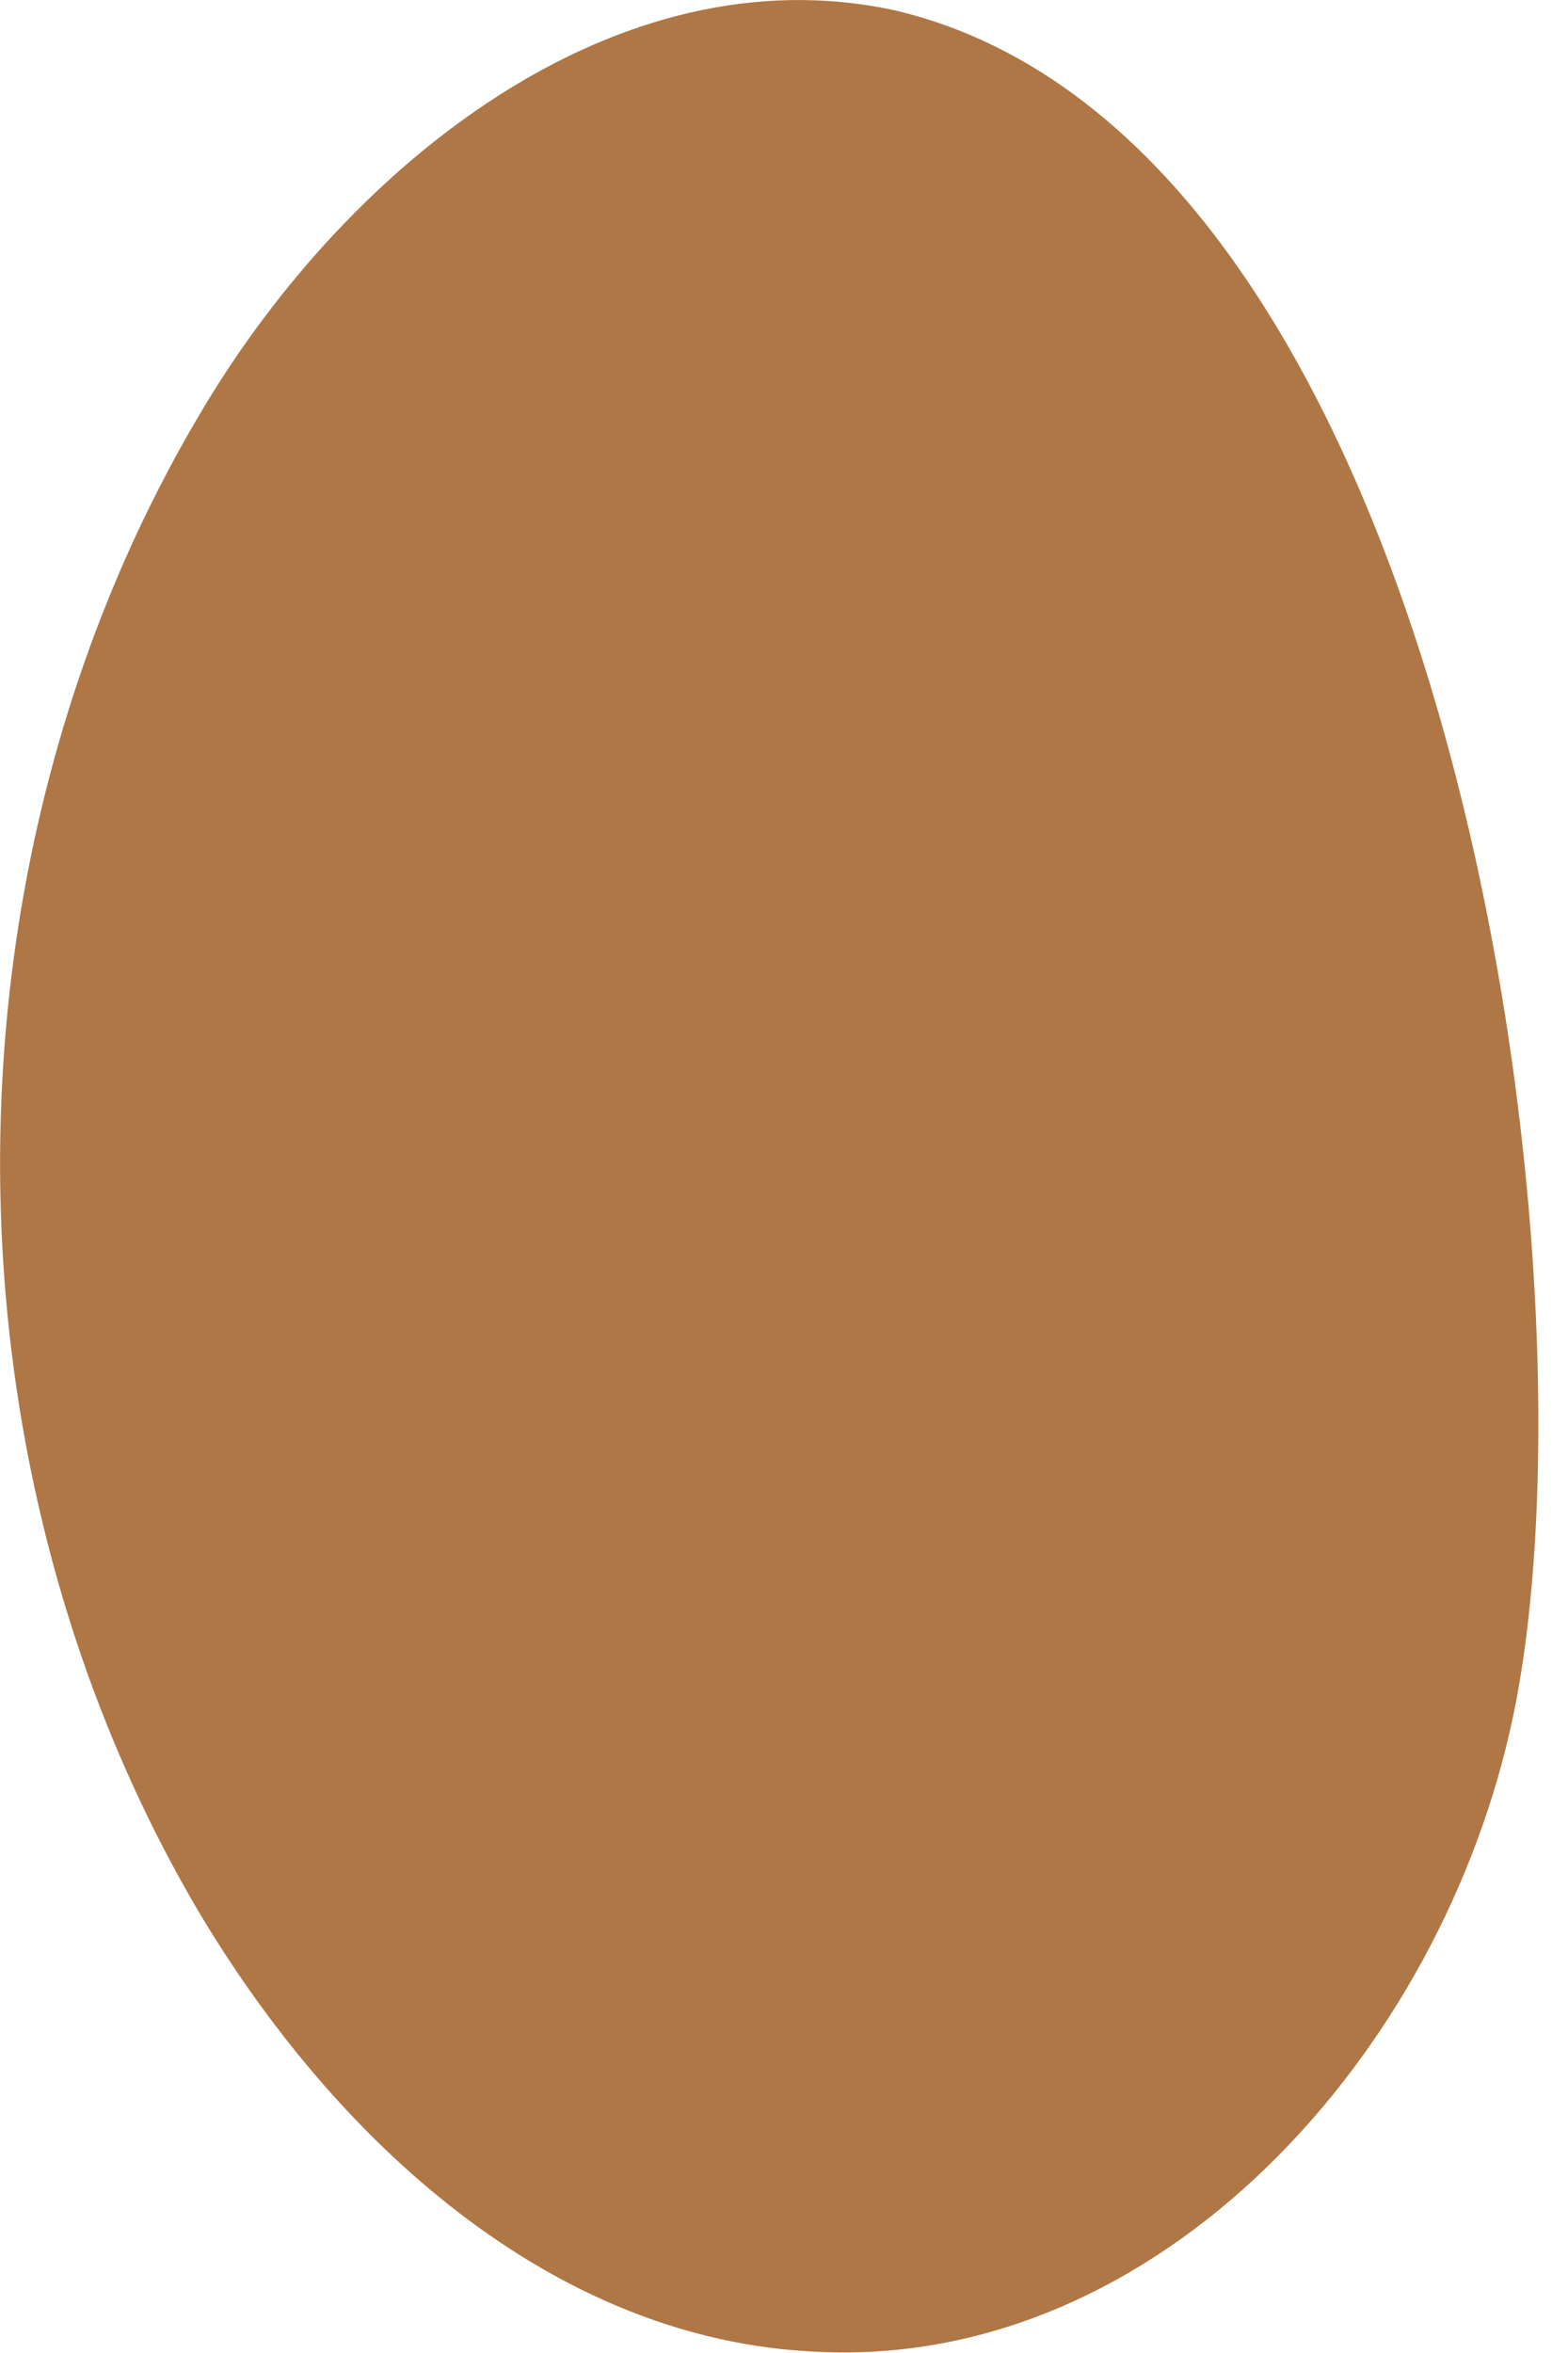
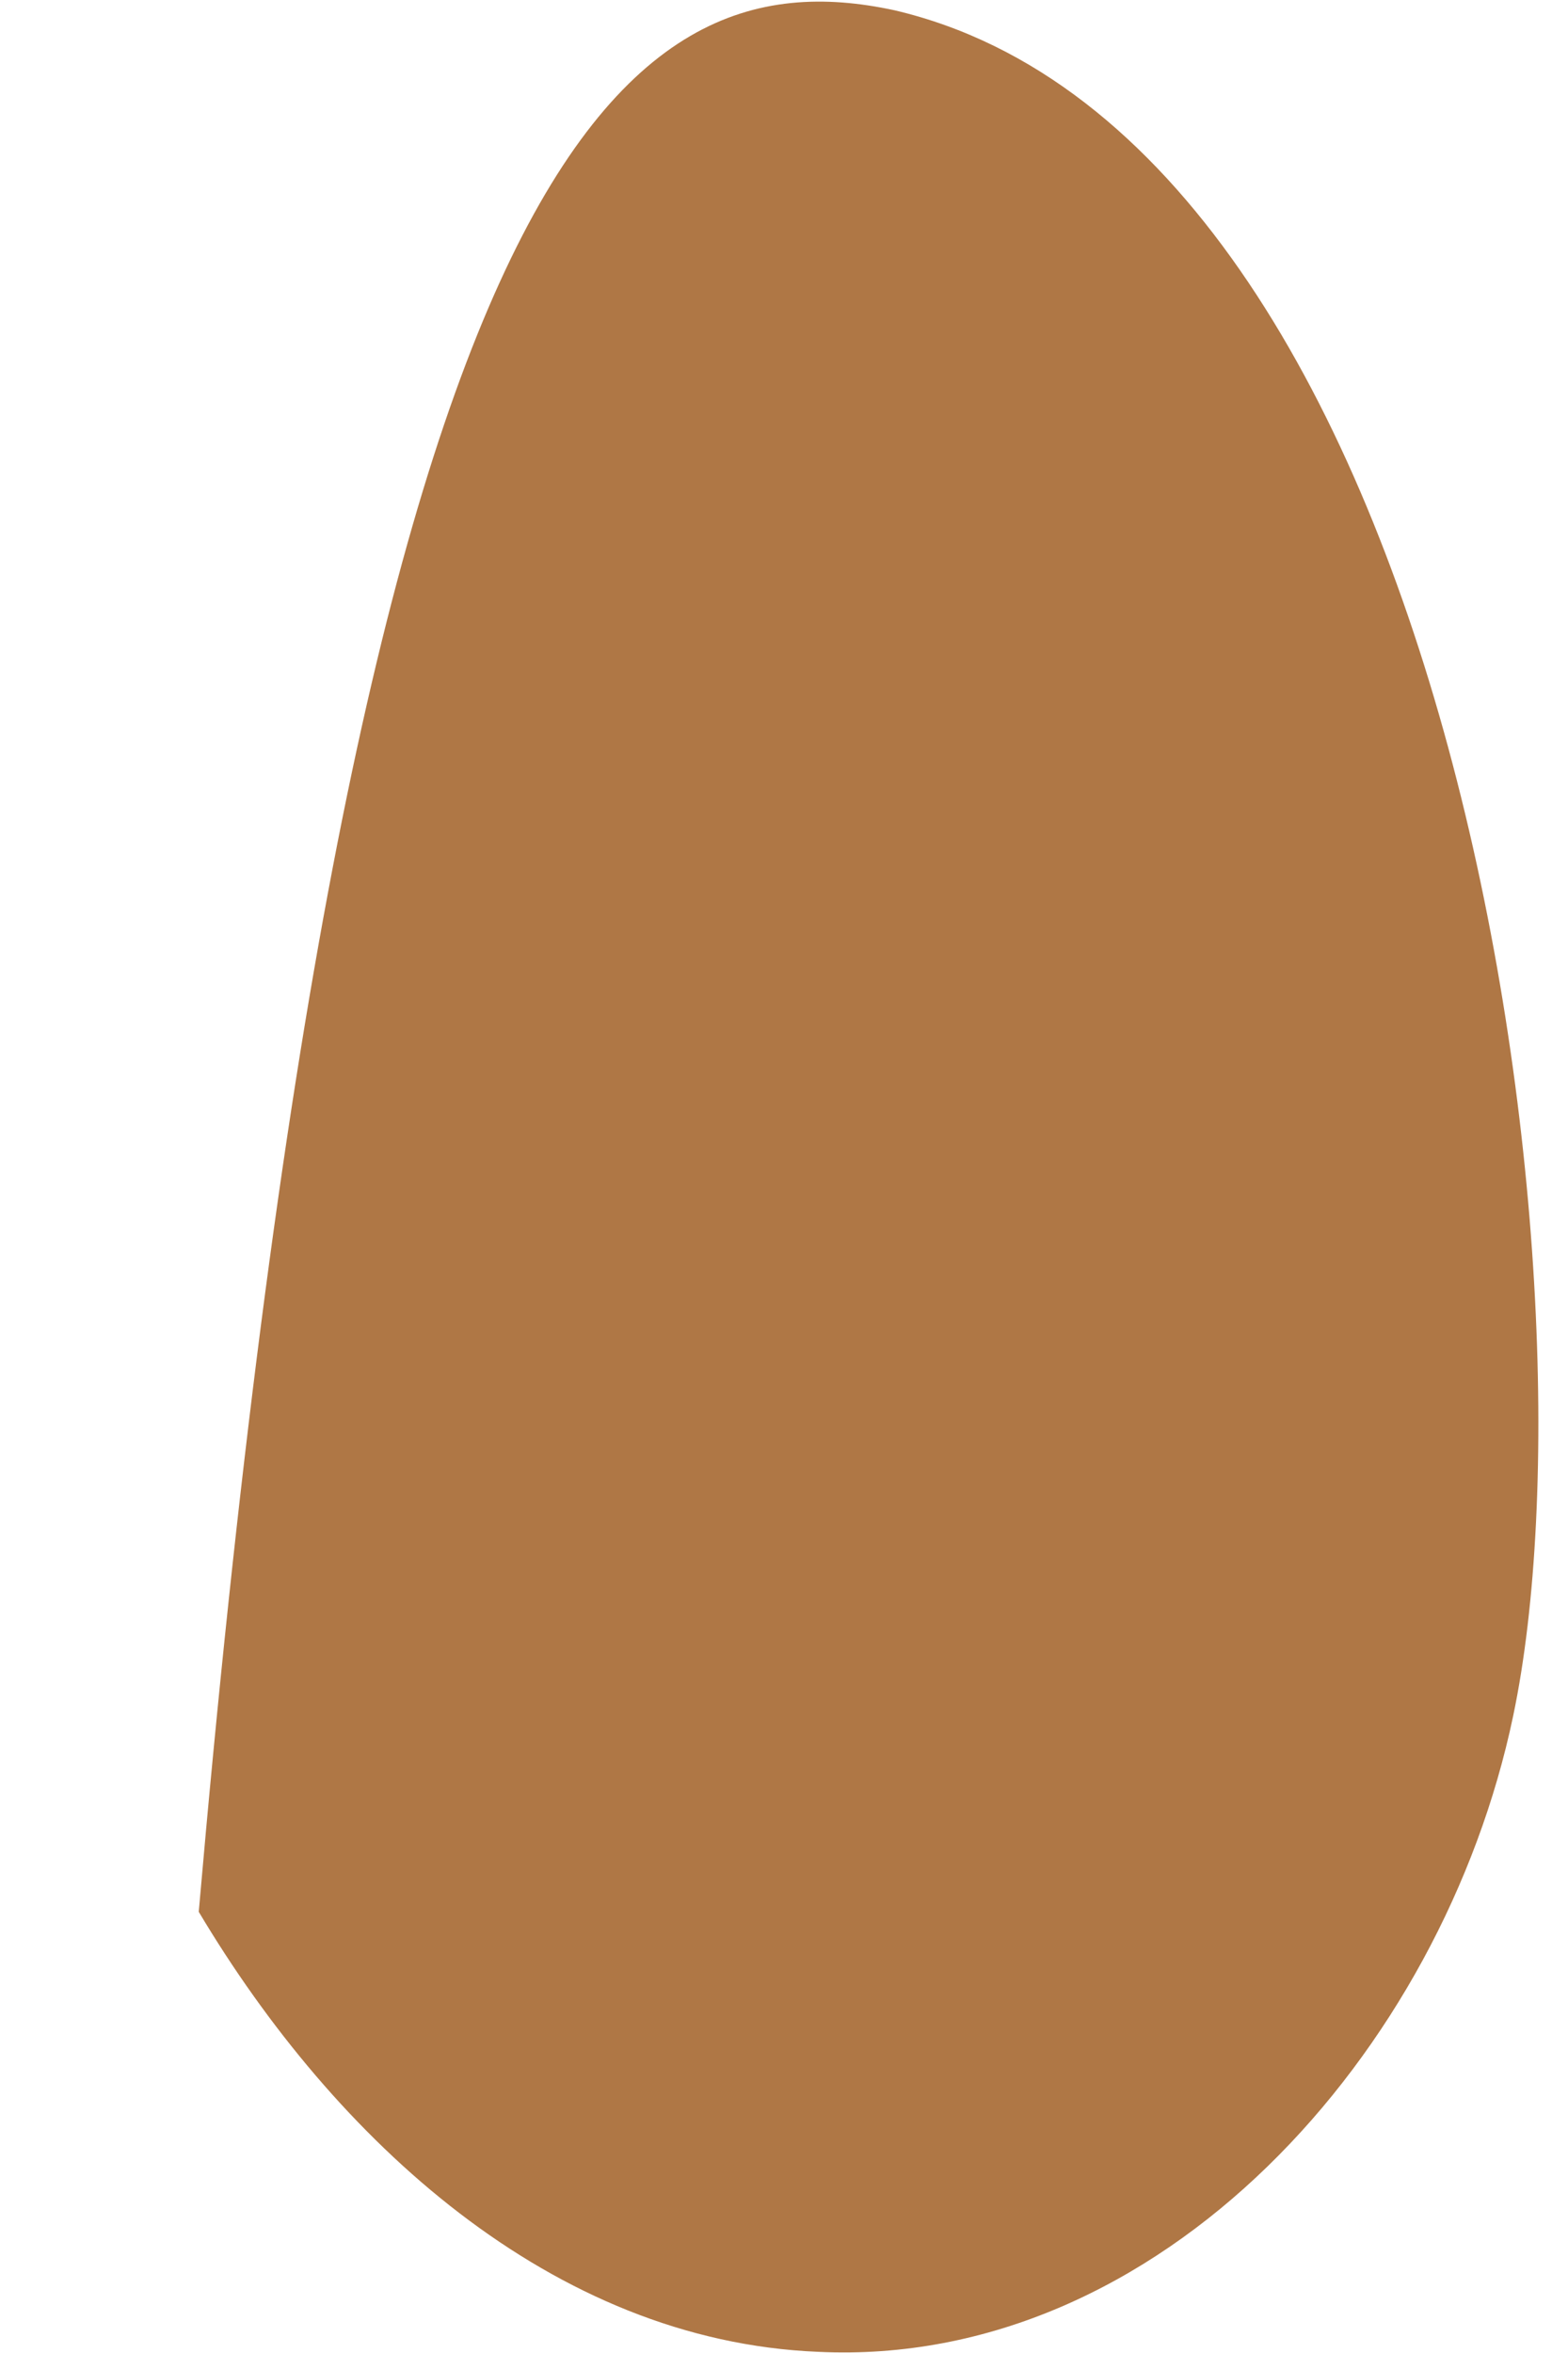
<svg xmlns="http://www.w3.org/2000/svg" width="4" height="6" viewBox="0 0 4 6" fill="none">
-   <path d="M3.86 4.376C3.68 5.235 2.96 6.039 2.087 5.997C1.408 5.969 0.854 5.457 0.507 4.875C-0.171 3.725 -0.171 2.187 0.521 1.037C0.895 0.414 1.574 -0.126 2.281 0.026C3.708 0.359 4.096 3.254 3.86 4.376Z" fill="#AF7745" />
+   <path d="M3.86 4.376C3.68 5.235 2.96 6.039 2.087 5.997C1.408 5.969 0.854 5.457 0.507 4.875C0.895 0.414 1.574 -0.126 2.281 0.026C3.708 0.359 4.096 3.254 3.86 4.376Z" fill="#AF7745" />
</svg>